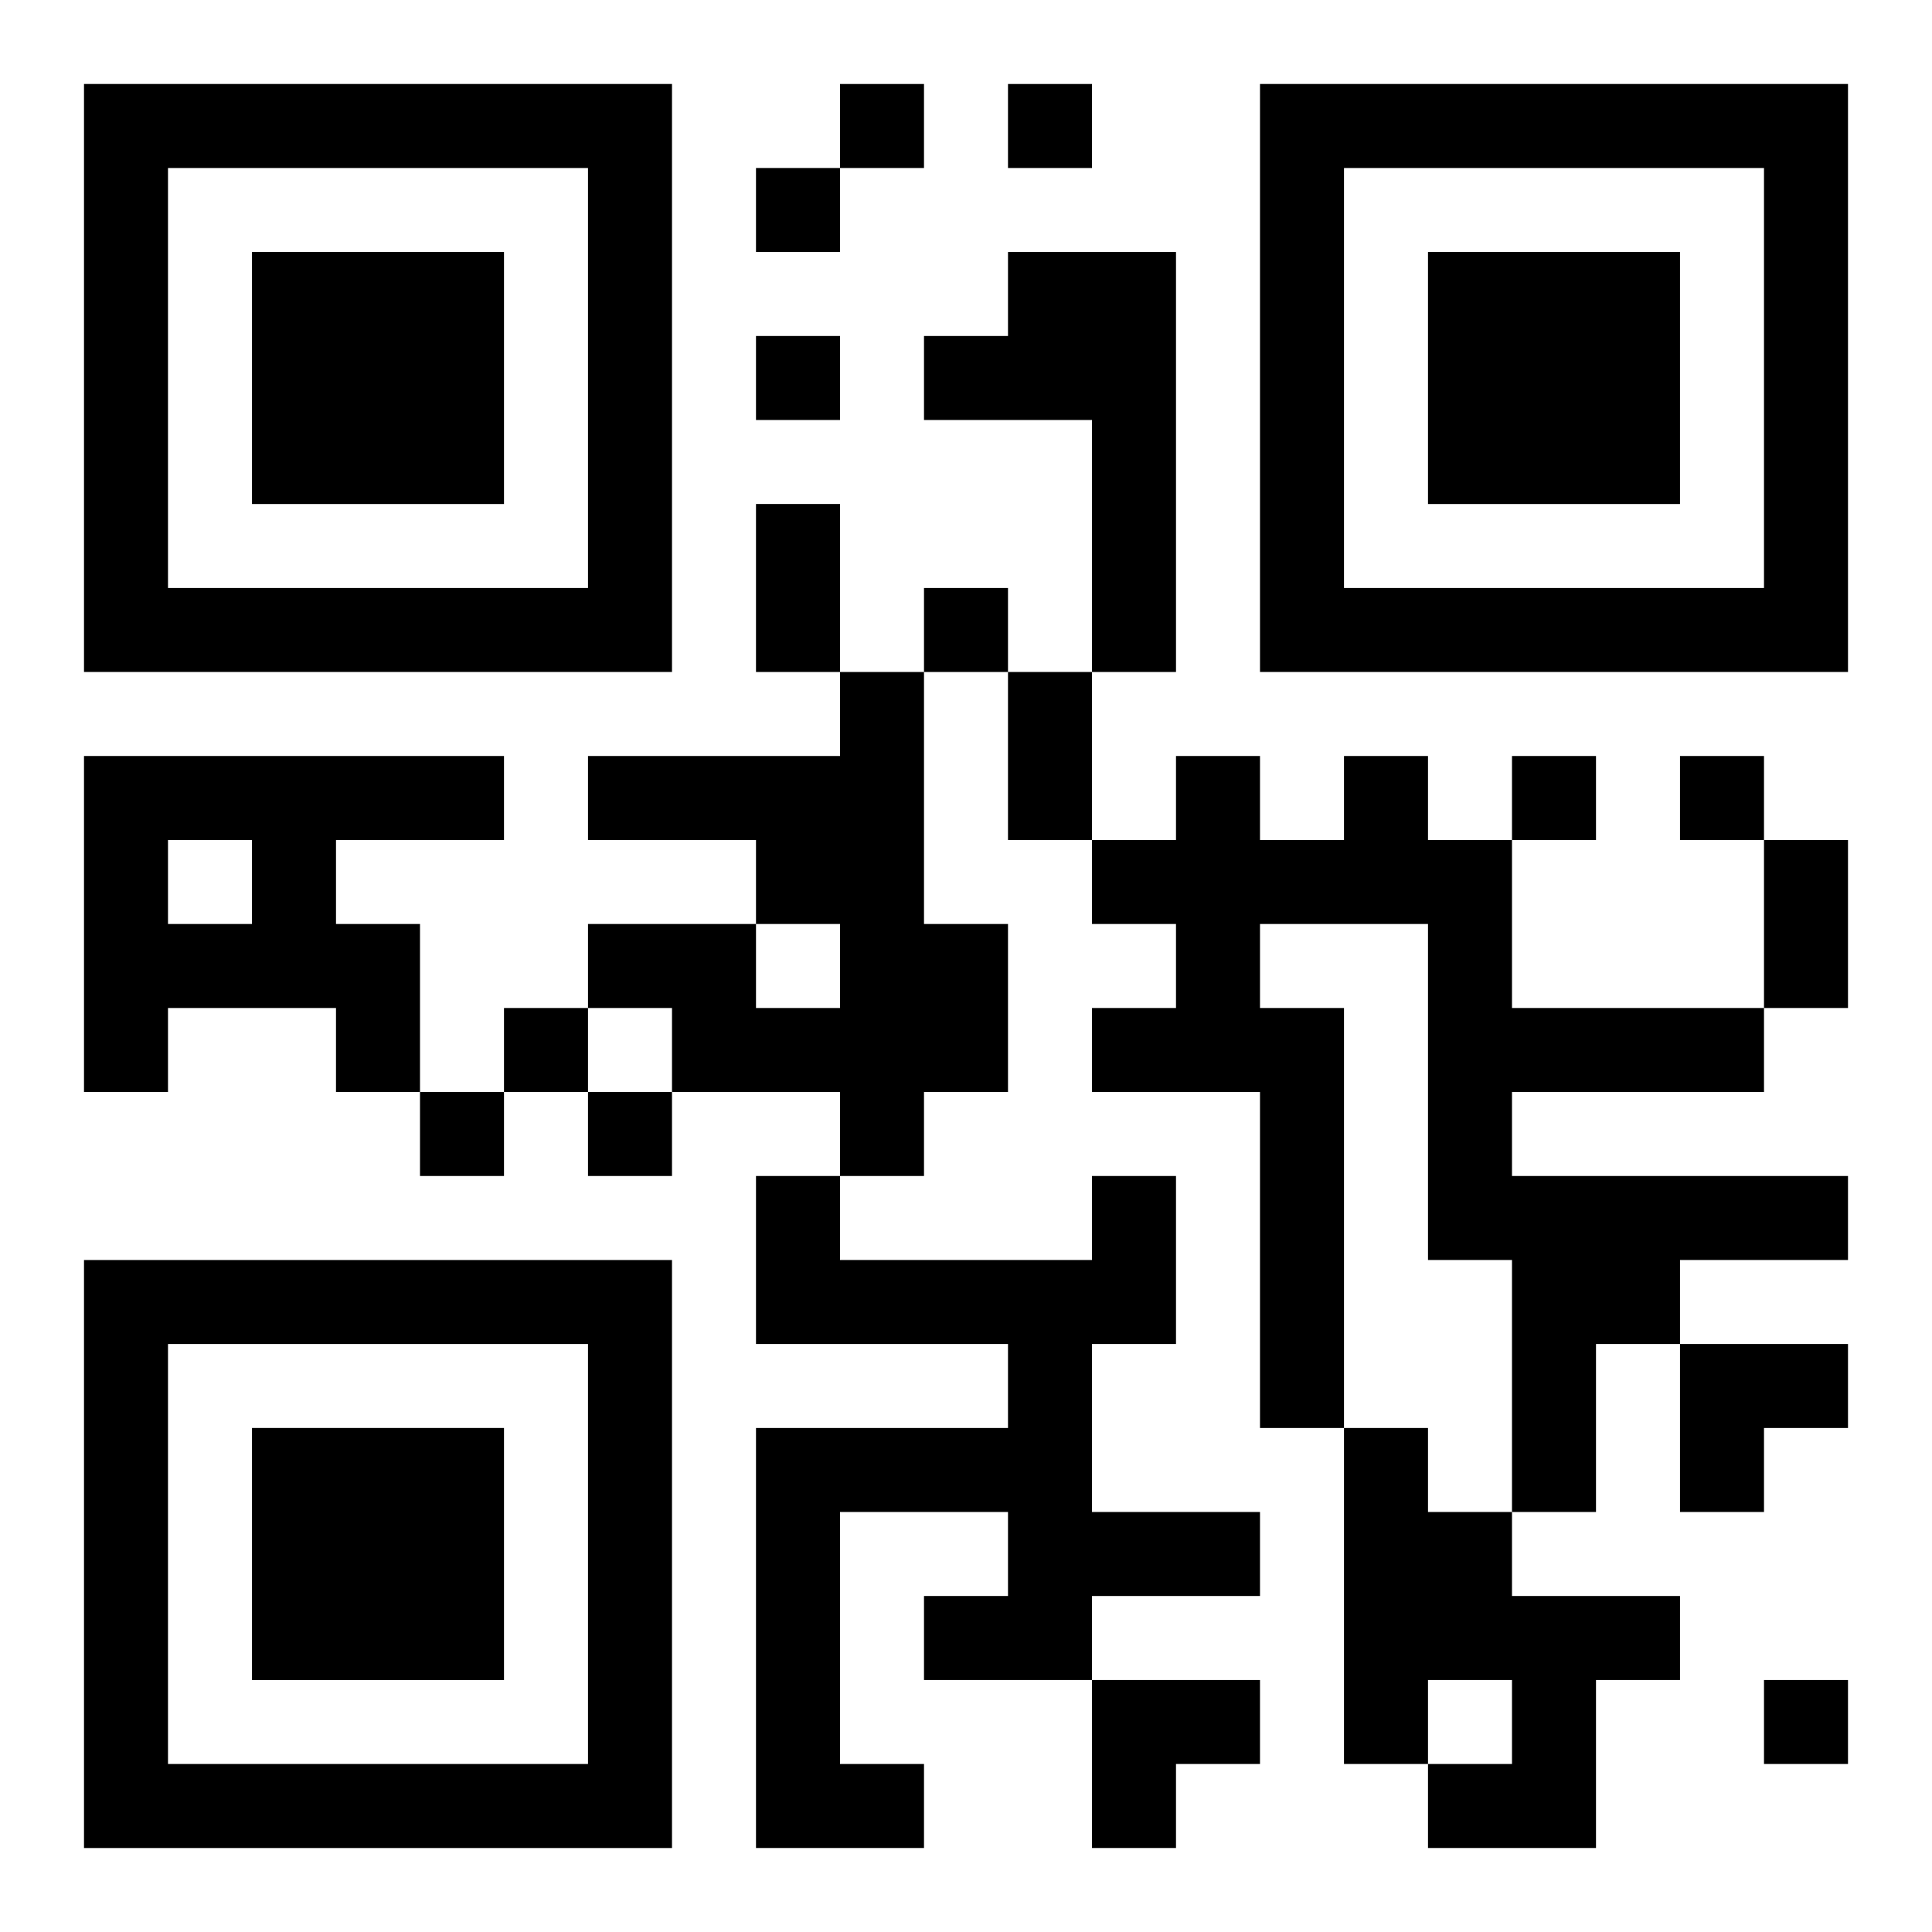
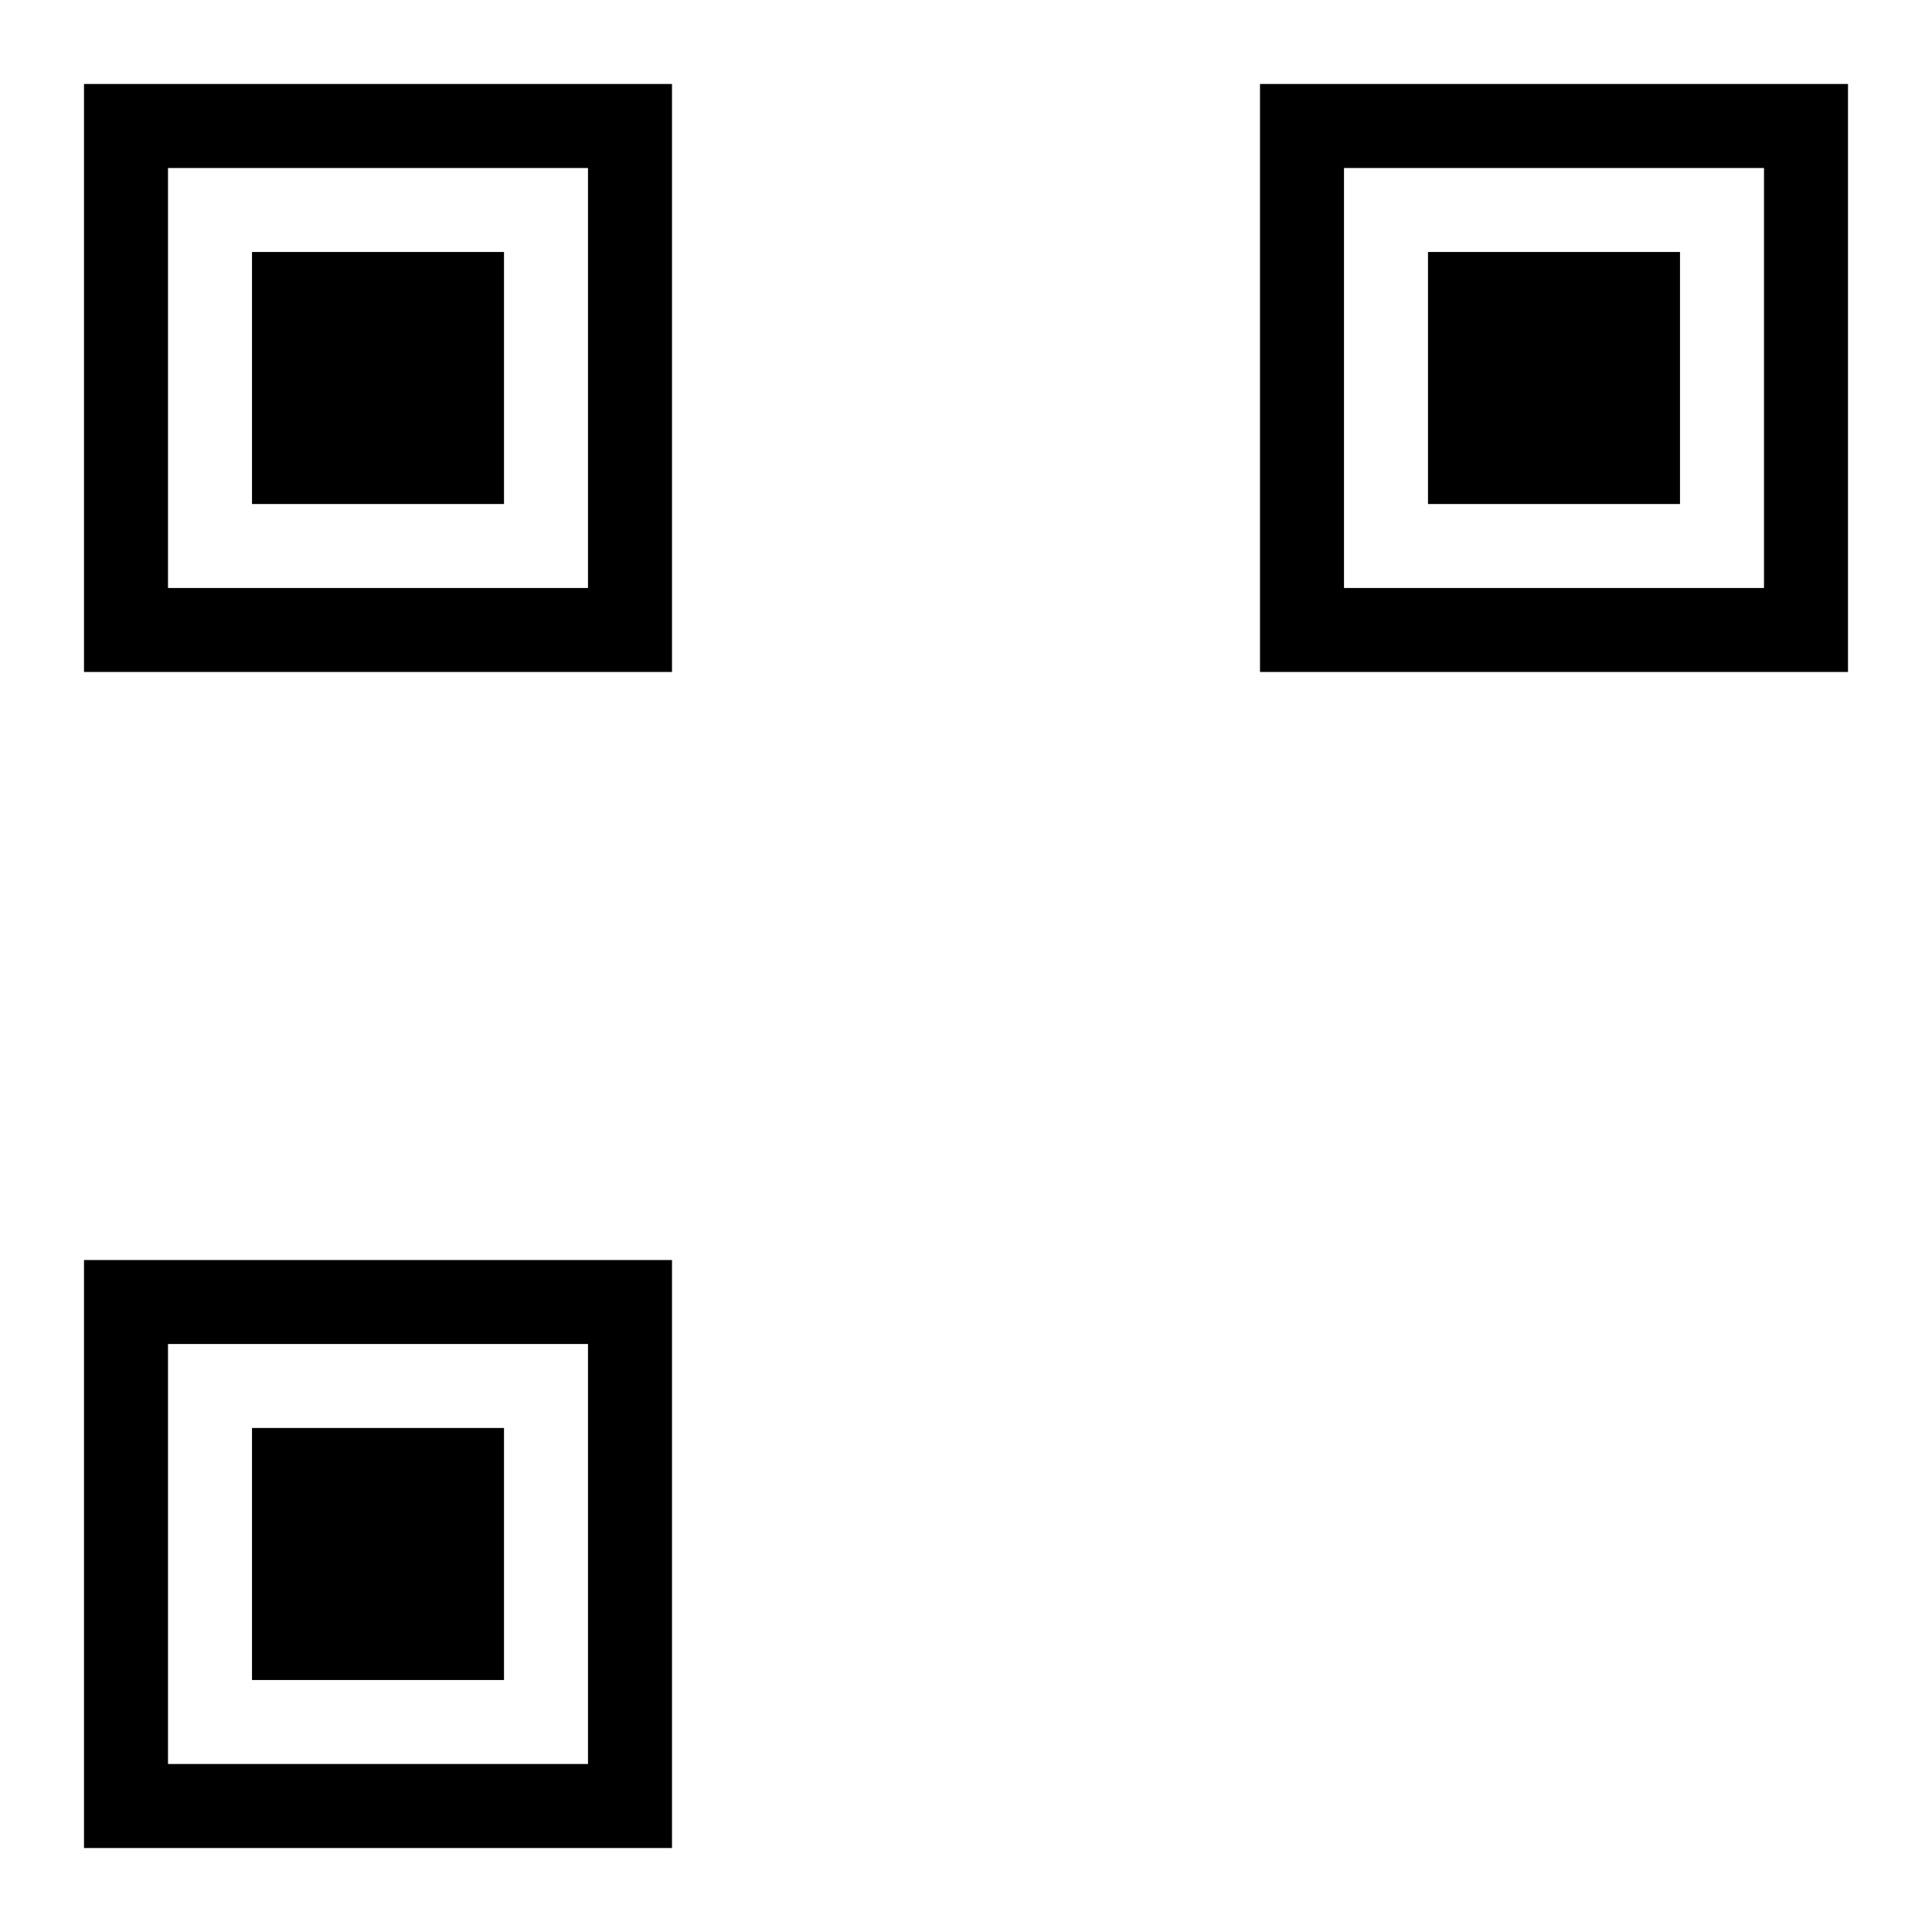
<svg xmlns="http://www.w3.org/2000/svg" xmlns:xlink="http://www.w3.org/1999/xlink" width="250" height="250" baseProfile="full" version="1.1" viewBox="-1 -1 23 23">
  <symbol id="a">
    <path d="m0 7v7h7v-7h-7zm1 1h5v5h-5v-5zm1 1v3h3v-3h-3z" />
  </symbol>
  <use y="-7" xlink:href="#a" />
  <use y="7" xlink:href="#a" />
  <use x="14" y="-7" xlink:href="#a" />
-   <path d="m11 2h2v5h-1v-3h-2v-1h1v-1m-2 5h1v3h1v2h-1v1h-1v-1h-2v-1h-1v-1h2v1h1v-1h-1v-1h-2v-1h3v-1m-9 1h5v1h-2v1h1v2h-1v-1h-2v1h-1v-4m1 1v1h1v-1h-1m14-1h1v1h1v2h3v1h-3v1h4v1h-2v1h-1v2h-1v-3h-1v-4h-2v1h1v5h-1v-4h-2v-1h1v-1h-1v-1h1v-1h1v1h1v-1m-3 5h1v2h-1v2h2v1h-2v1h-2v-1h1v-1h-2v3h1v1h-2v-5h3v-1h-3v-2h1v1h3v-1m3 3h1v1h1v1h2v1h-1v2h-2v-1h1v-1h-1v1h-1v-4m-6-16v1h1v-1h-1m2 0v1h1v-1h-1m-3 1v1h1v-1h-1m0 2v1h1v-1h-1m2 3v1h1v-1h-1m7 2v1h1v-1h-1m2 0v1h1v-1h-1m-14 3v1h1v-1h-1m-1 1v1h1v-1h-1m2 0v1h1v-1h-1m14 7v1h1v-1h-1m-12-14h1v2h-1v-2m3 2h1v2h-1v-2m9 2h1v2h-1v-2m-1 6h2v1h-1v1h-1zm-7 4h2v1h-1v1h-1z" />
</svg>